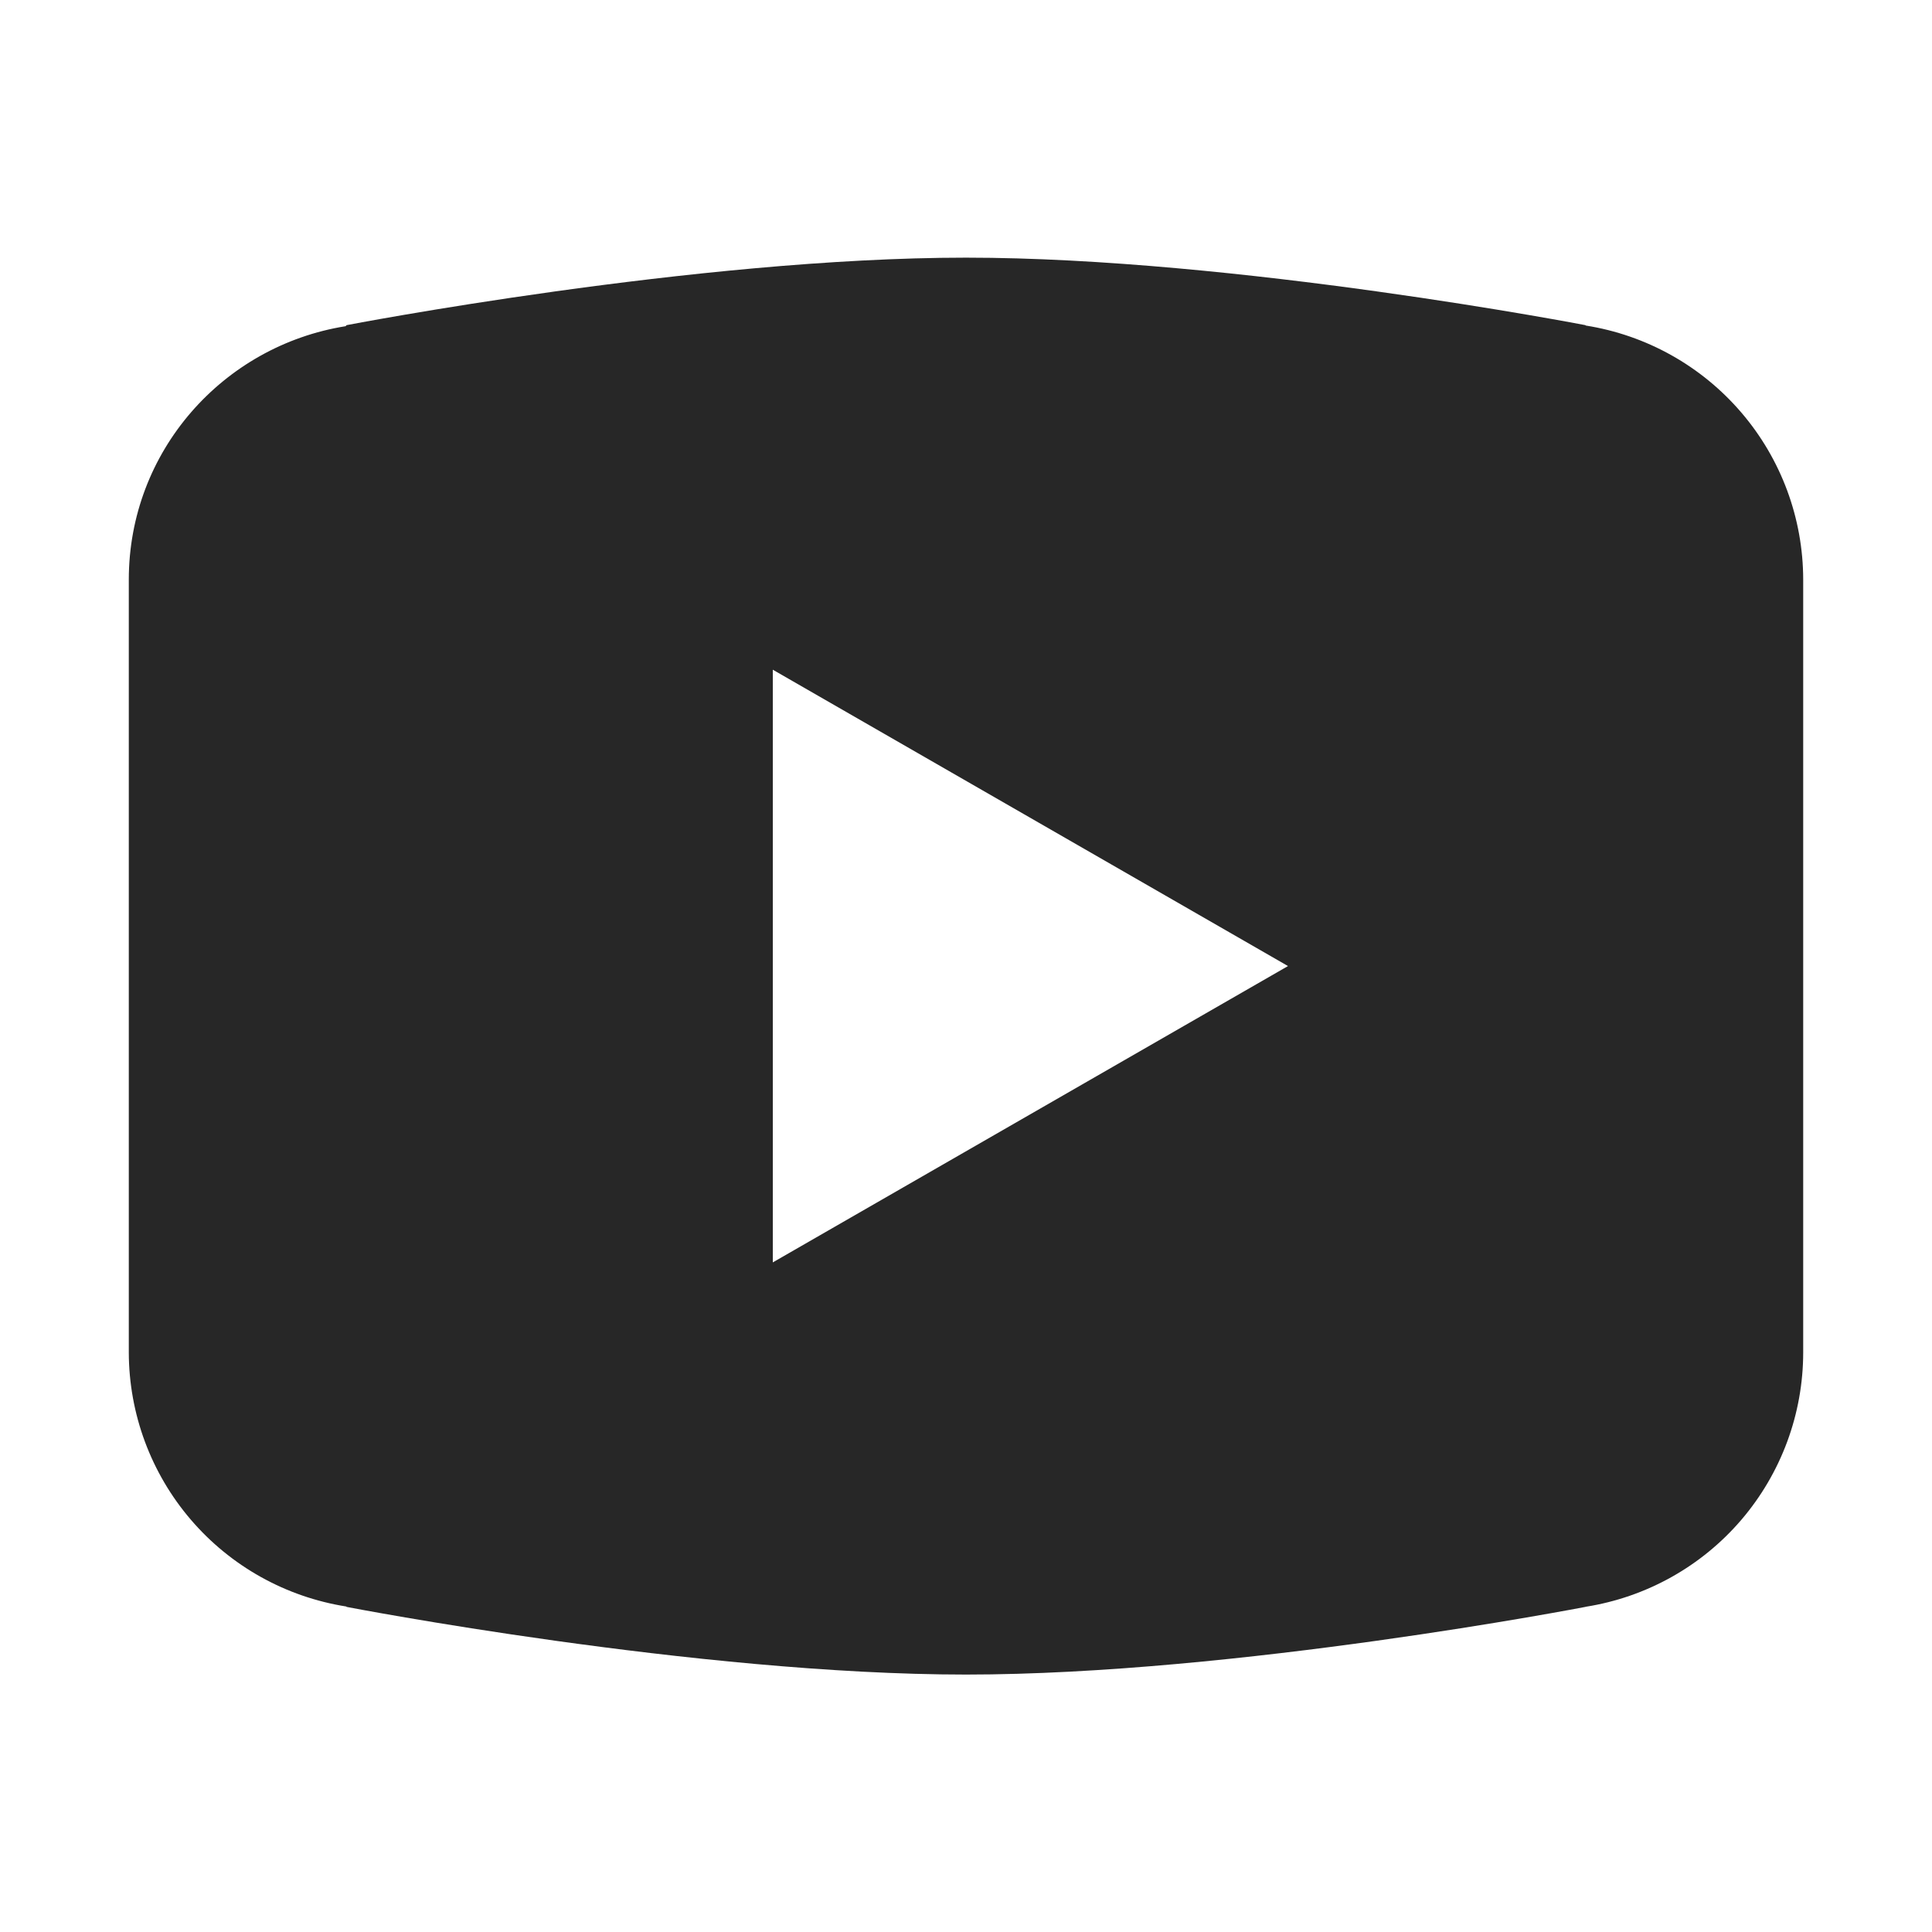
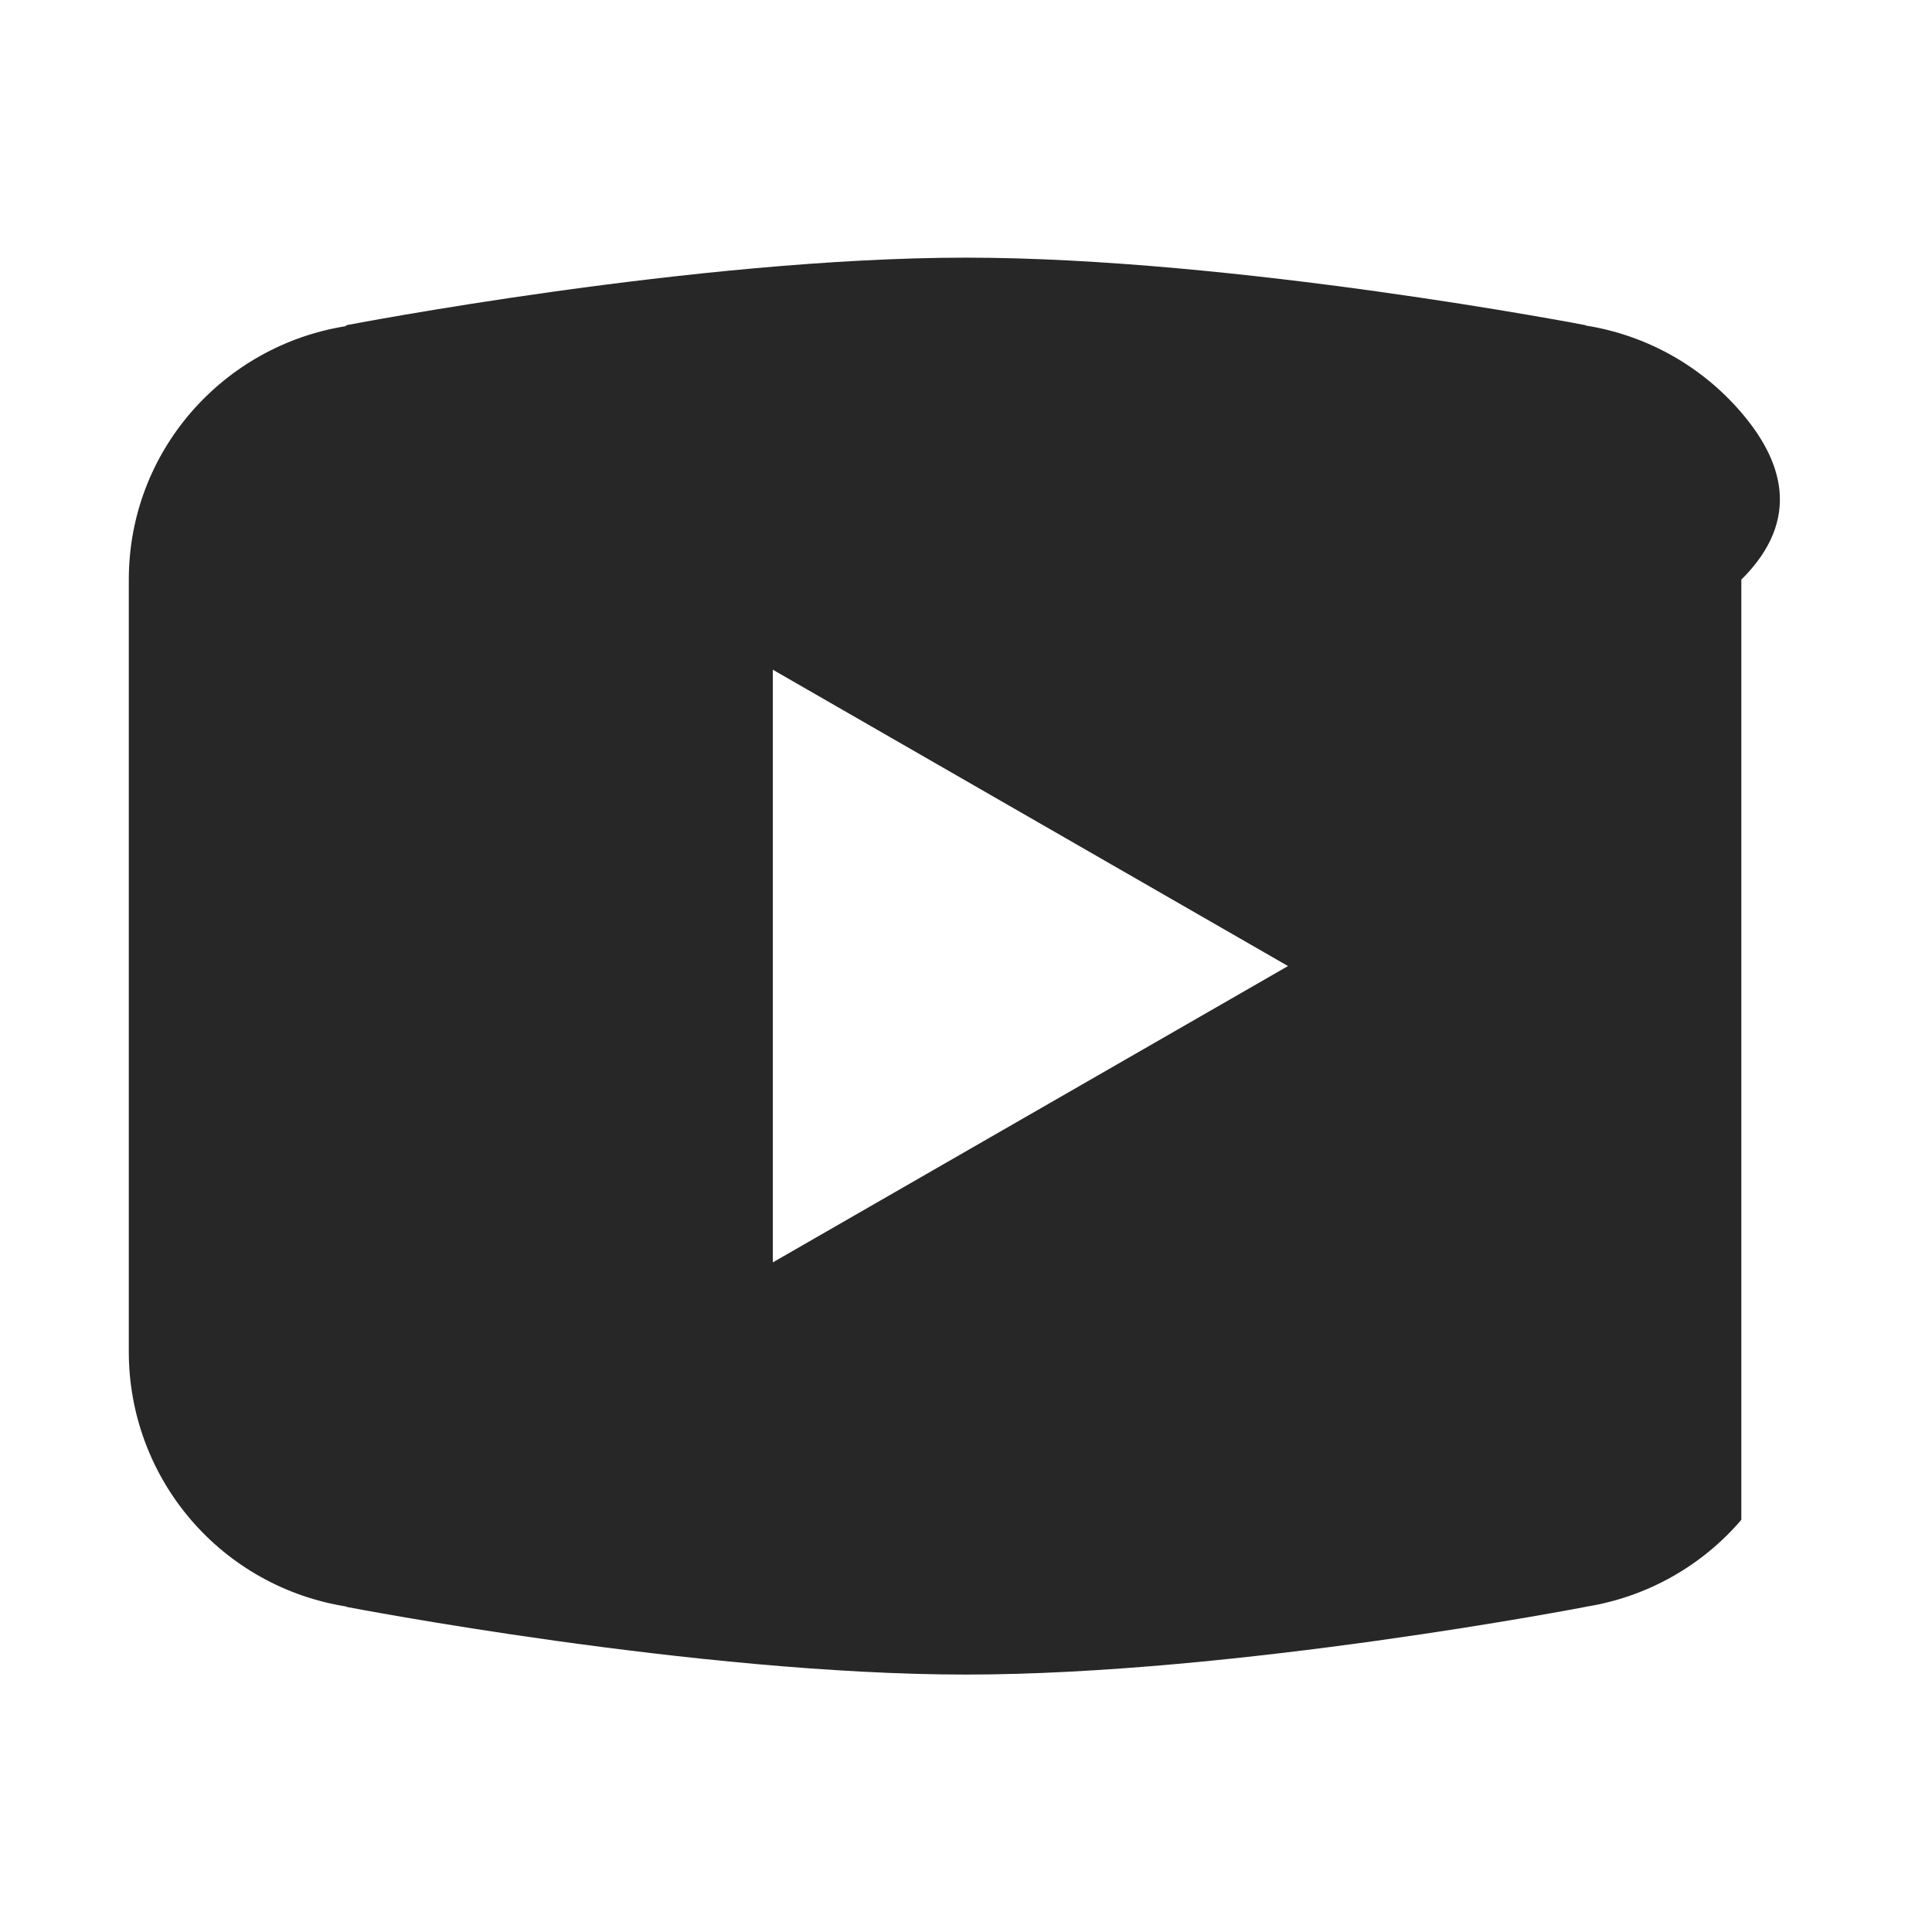
<svg xmlns="http://www.w3.org/2000/svg" width="36" height="36" viewBox="0 0 36 36" fill="none">
-   <path d="M18 4.801C12.977 4.801 6.457 6.059 6.457 6.059L6.441 6.078C4.153 6.444 2.4 8.41 2.4 10.801V18.001V18.003V25.201V25.203C2.403 26.345 2.812 27.449 3.555 28.316C4.297 29.183 5.325 29.757 6.453 29.935L6.457 29.942C6.457 29.942 12.977 31.203 18 31.203C23.024 31.203 29.543 29.942 29.543 29.942L29.546 29.94C30.675 29.762 31.704 29.188 32.447 28.32C33.19 27.451 33.599 26.346 33.6 25.203V25.201V18.003V18.001V10.801C33.599 9.659 33.19 8.554 32.447 7.687C31.704 6.819 30.676 6.244 29.548 6.066L29.543 6.059C29.543 6.059 23.024 4.801 18 4.801ZM14.4 12.479L24 18.001L14.4 23.523V12.479Z" fill="#272727" />
+   <path d="M18 4.801C12.977 4.801 6.457 6.059 6.457 6.059L6.441 6.078C4.153 6.444 2.4 8.41 2.4 10.801V18.001V18.003V25.201V25.203C2.403 26.345 2.812 27.449 3.555 28.316C4.297 29.183 5.325 29.757 6.453 29.935L6.457 29.942C6.457 29.942 12.977 31.203 18 31.203C23.024 31.203 29.543 29.942 29.543 29.942L29.546 29.94C30.675 29.762 31.704 29.188 32.447 28.32V25.201V18.003V18.001V10.801C33.599 9.659 33.19 8.554 32.447 7.687C31.704 6.819 30.676 6.244 29.548 6.066L29.543 6.059C29.543 6.059 23.024 4.801 18 4.801ZM14.4 12.479L24 18.001L14.4 23.523V12.479Z" fill="#272727" />
</svg>